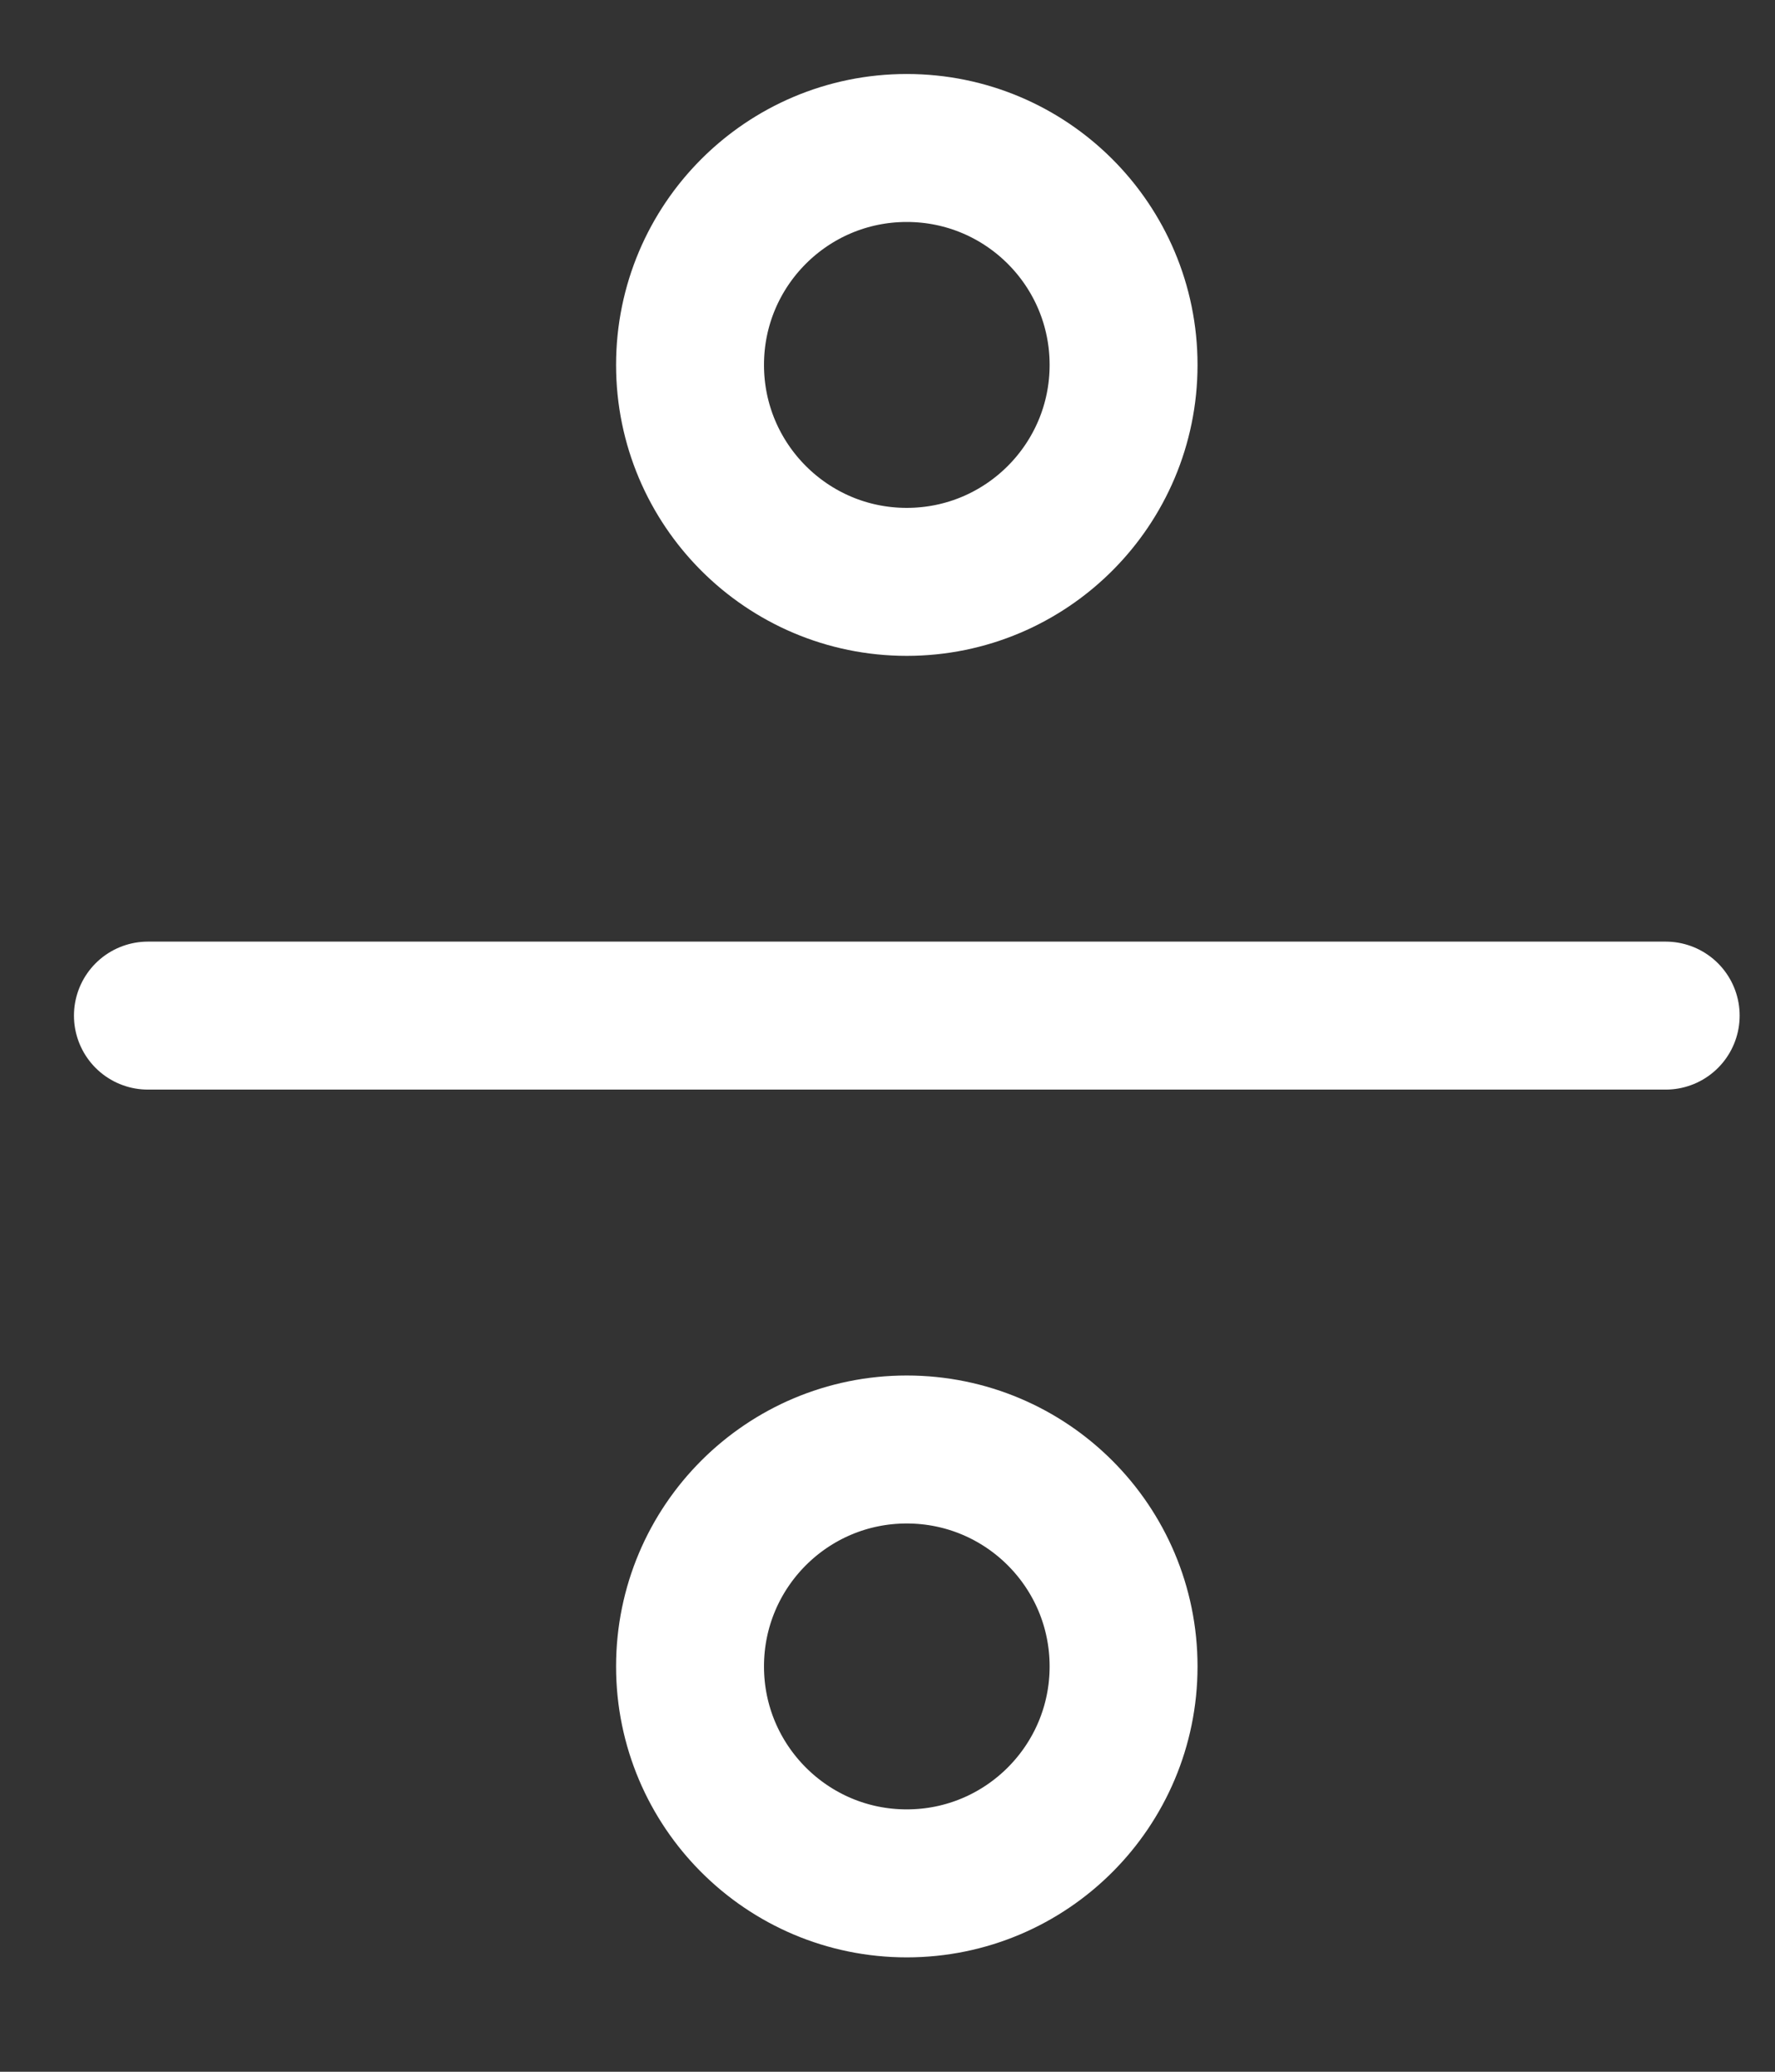
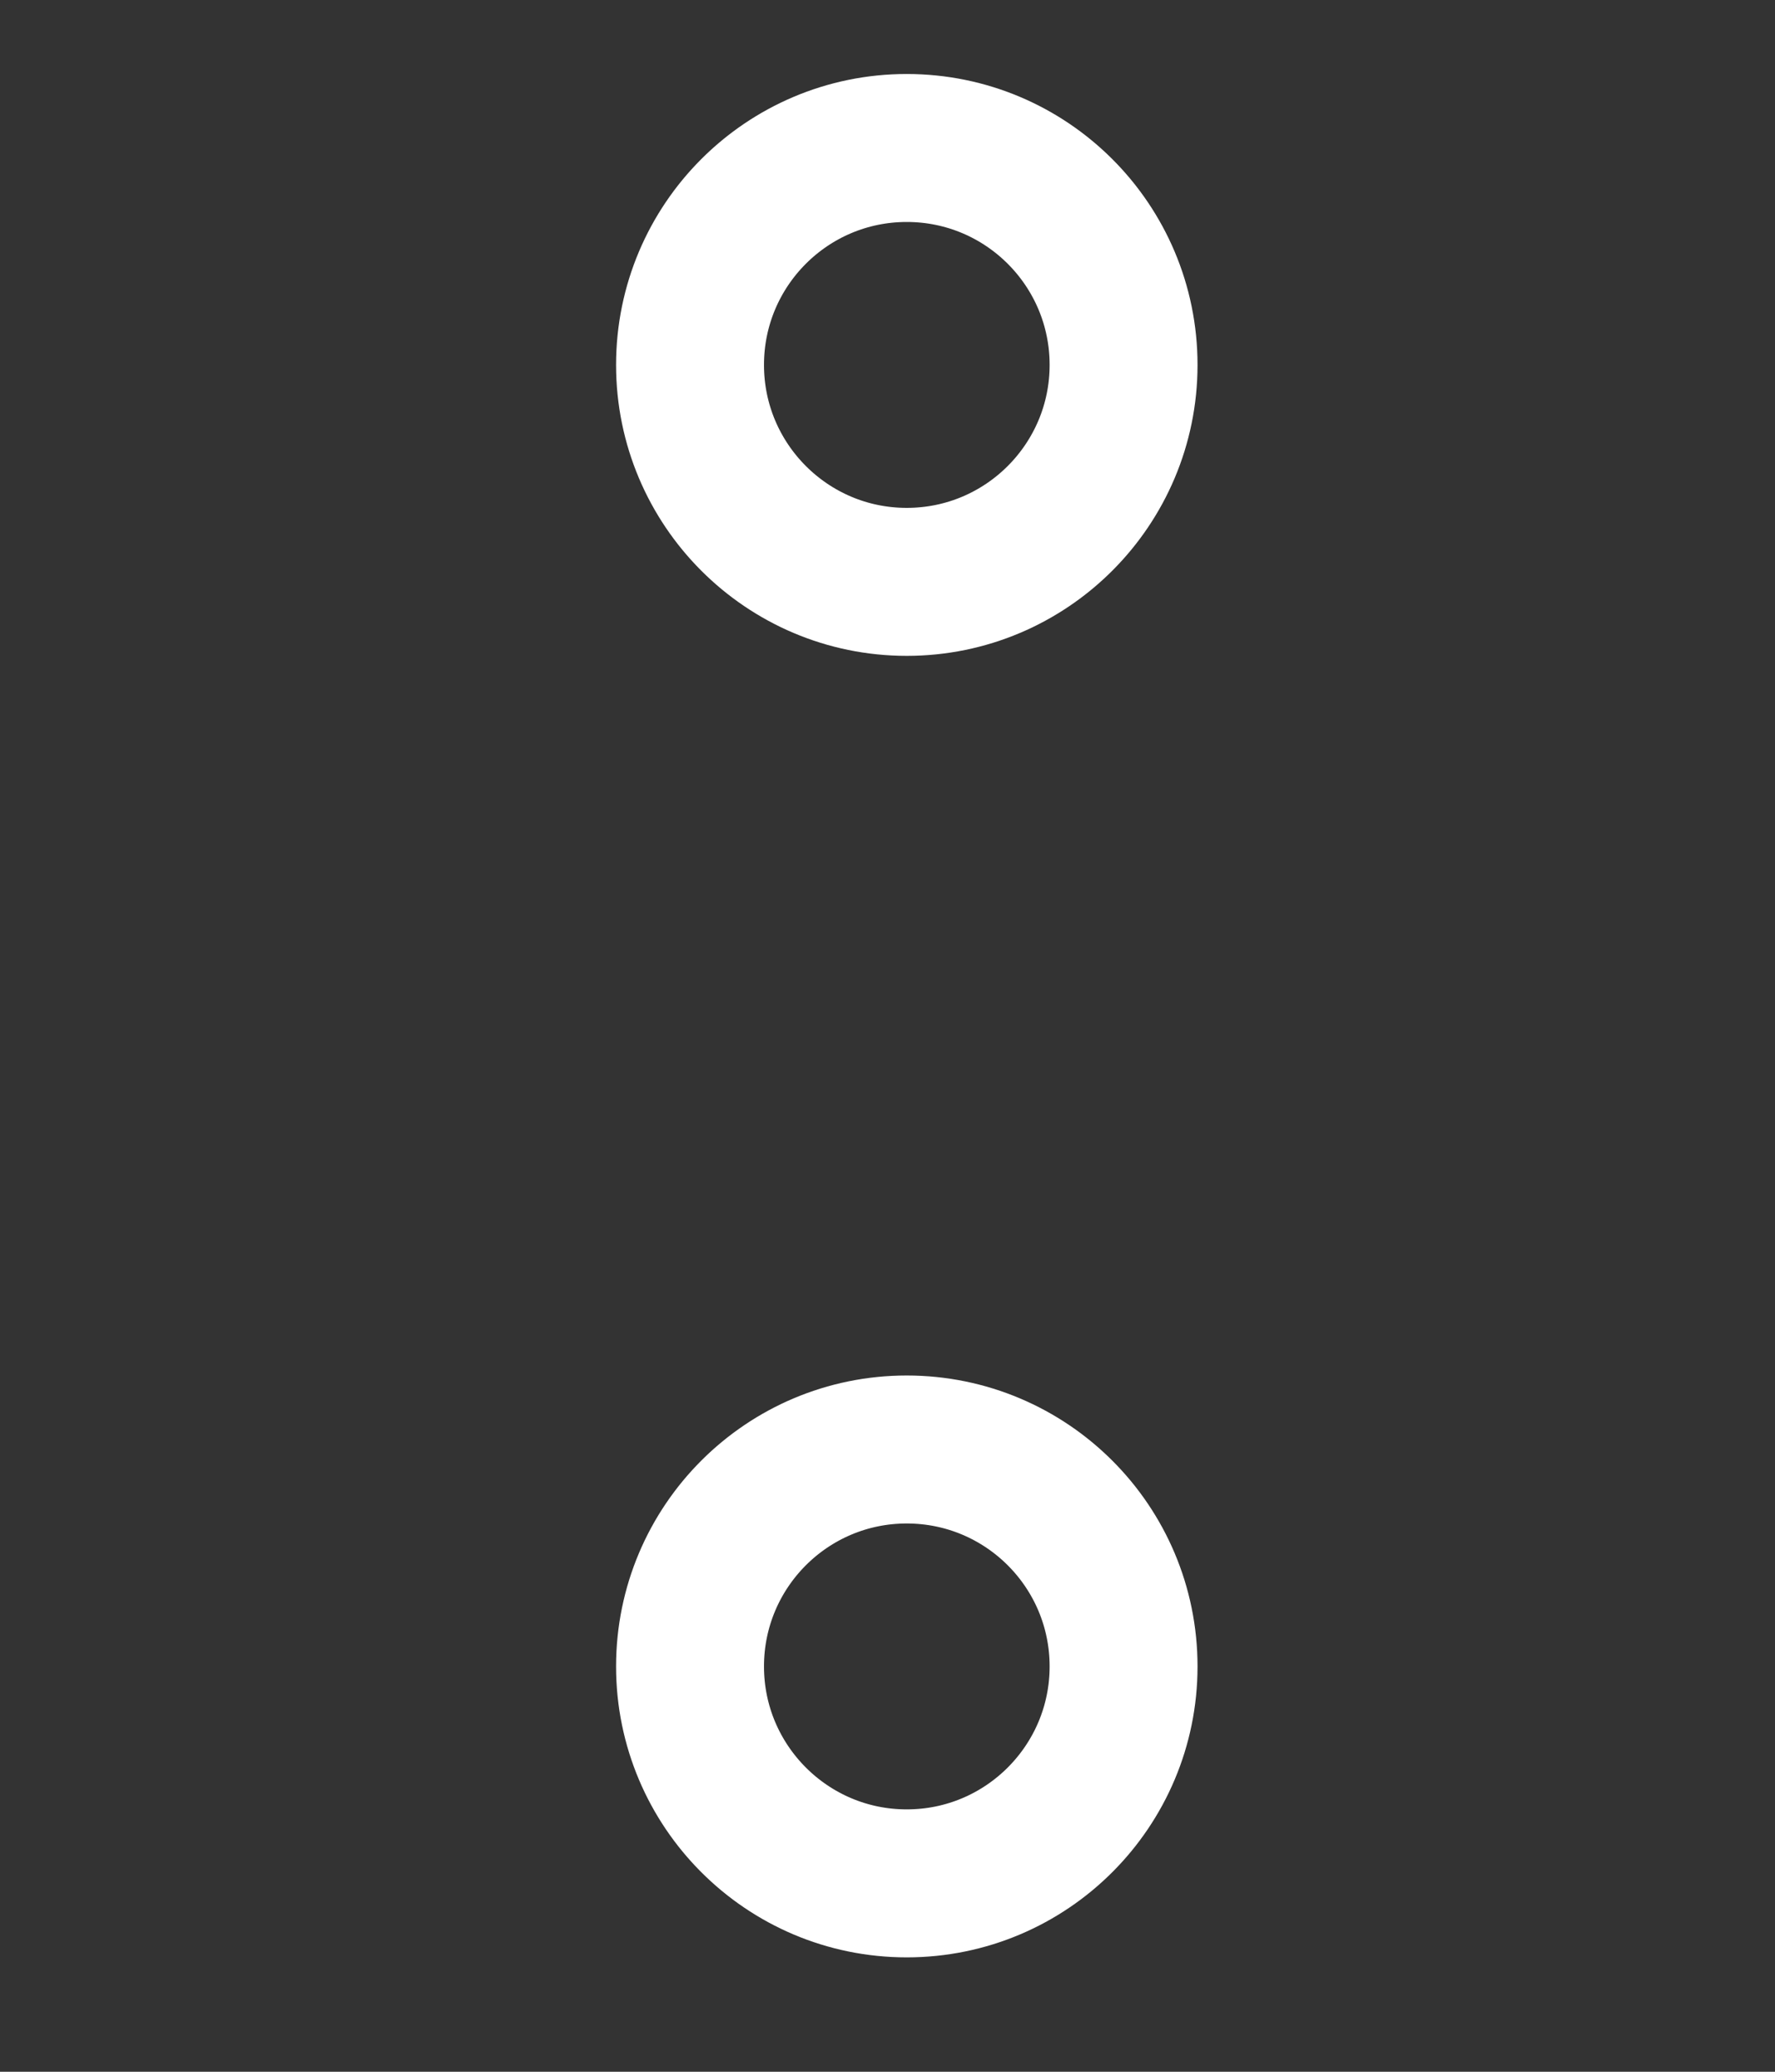
<svg xmlns="http://www.w3.org/2000/svg" width="12" height="14" viewBox="0 0 12 14" fill="none">
  <rect x="0" y="0" width="12" height="14" fill="#333333" stroke="none" />
  <path d="M6.13 3.932C6.94 3.932 7.596 3.275 7.596 2.466C7.596 1.656 6.94 1 6.13 1C5.321 1 4.665 1.656 4.665 2.466C4.665 3.275 5.321 3.932 6.13 3.932Z" stroke="white" stroke-linecap="round" stroke-linejoin="round" />
-   <path d="M1 6.863H11.261" stroke="white" stroke-linecap="round" stroke-linejoin="round" />
  <path d="M6.13 12.727C6.94 12.727 7.596 12.07 7.596 11.261C7.596 10.451 6.94 9.795 6.13 9.795C5.321 9.795 4.665 10.451 4.665 11.261C4.665 12.07 5.321 12.727 6.13 12.727Z" stroke="white" stroke-linecap="round" stroke-linejoin="round" />
</svg>